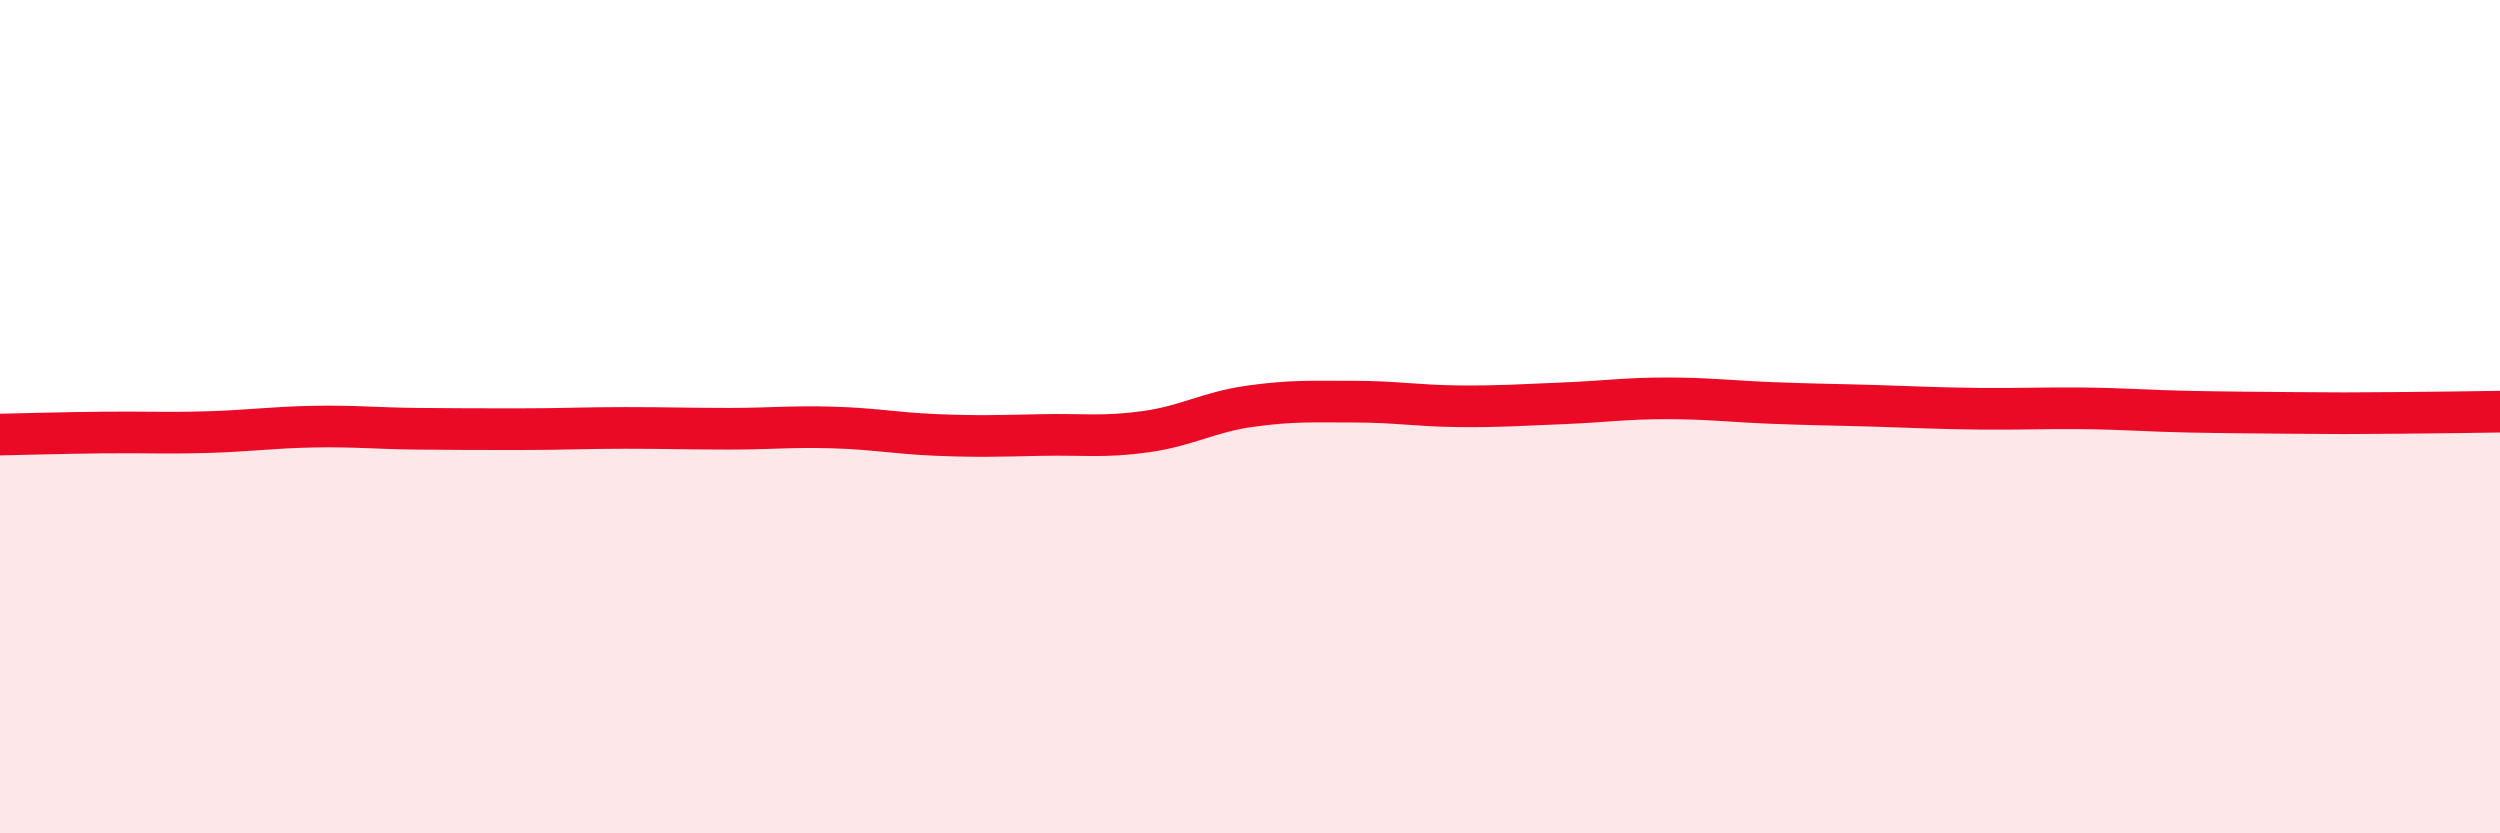
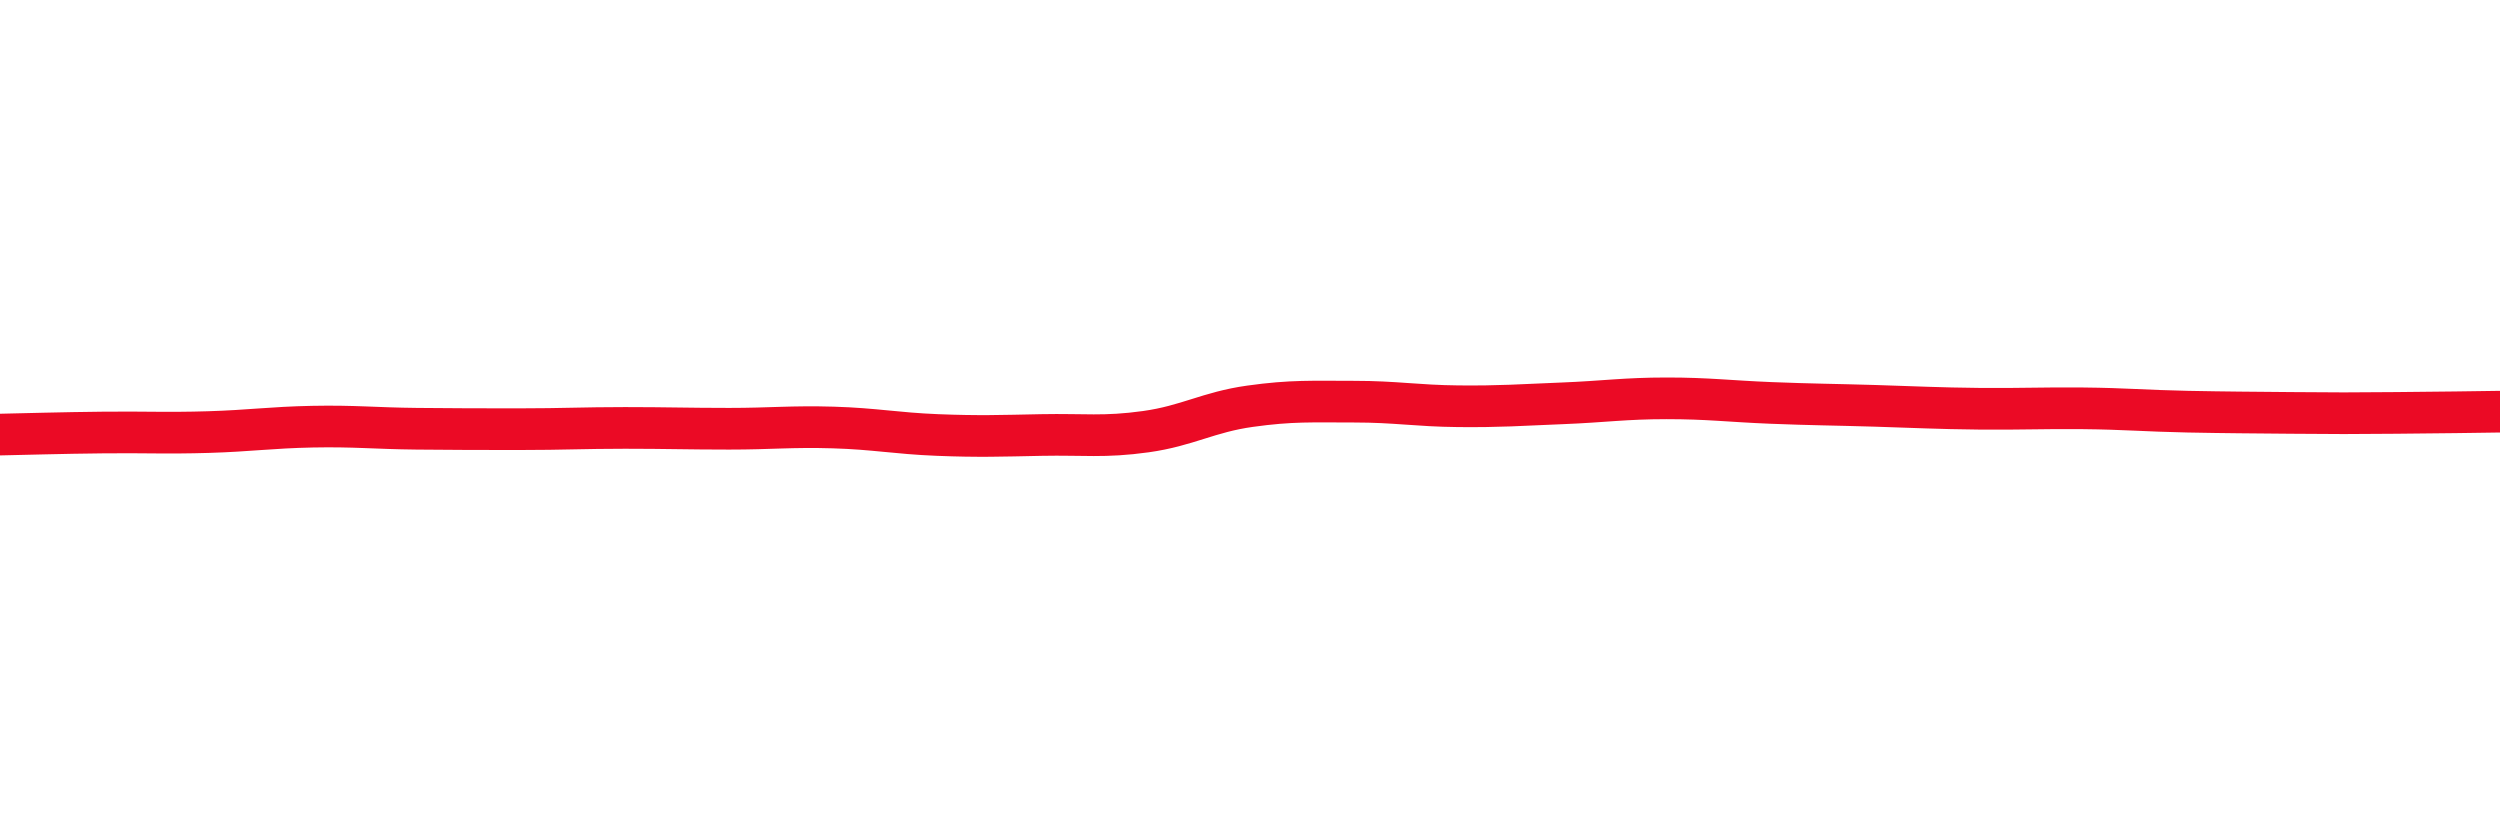
<svg xmlns="http://www.w3.org/2000/svg" width="60" height="20" viewBox="0 0 60 20">
-   <path d="M 0,10.43 C 0.5,10.42 1.5,10.39 2.5,10.38 C 3.5,10.37 4,10.4 5,10.37 C 6,10.34 6.5,10.26 7.5,10.24 C 8.5,10.22 9,10.28 10,10.29 C 11,10.3 11.5,10.3 12.5,10.3 C 13.5,10.3 14,10.27 15,10.27 C 16,10.27 16.5,10.29 17.5,10.29 C 18.5,10.29 19,10.23 20,10.26 C 21,10.29 21.5,10.4 22.5,10.44 C 23.5,10.48 24,10.46 25,10.44 C 26,10.42 26.5,10.5 27.5,10.36 C 28.5,10.22 29,9.89 30,9.75 C 31,9.61 31.5,9.64 32.5,9.64 C 33.5,9.64 34,9.74 35,9.75 C 36,9.76 36.5,9.72 37.5,9.68 C 38.5,9.64 39,9.56 40,9.56 C 41,9.56 41.5,9.63 42.5,9.67 C 43.5,9.71 44,9.71 45,9.74 C 46,9.77 46.5,9.8 47.5,9.81 C 48.5,9.82 49,9.79 50,9.8 C 51,9.81 51.5,9.86 52.5,9.88 C 53.5,9.9 54,9.9 55,9.91 C 56,9.92 56.5,9.92 57.5,9.91 C 58.5,9.9 59.5,9.89 60,9.88L60 20L0 20Z" fill="#EB0A25" opacity="0.1" stroke-linecap="round" stroke-linejoin="round" />
  <path d="M 0,10.43 C 0.5,10.42 1.5,10.39 2.5,10.38 C 3.5,10.37 4,10.4 5,10.37 C 6,10.34 6.5,10.26 7.5,10.24 C 8.5,10.22 9,10.28 10,10.29 C 11,10.3 11.5,10.3 12.5,10.3 C 13.5,10.3 14,10.27 15,10.27 C 16,10.27 16.5,10.29 17.5,10.29 C 18.5,10.29 19,10.23 20,10.26 C 21,10.29 21.5,10.4 22.5,10.44 C 23.5,10.48 24,10.46 25,10.44 C 26,10.42 26.5,10.5 27.5,10.36 C 28.5,10.22 29,9.89 30,9.75 C 31,9.61 31.5,9.64 32.5,9.64 C 33.5,9.64 34,9.74 35,9.75 C 36,9.76 36.5,9.72 37.5,9.68 C 38.5,9.64 39,9.56 40,9.56 C 41,9.56 41.5,9.63 42.5,9.67 C 43.5,9.71 44,9.71 45,9.74 C 46,9.77 46.5,9.8 47.5,9.81 C 48.5,9.82 49,9.79 50,9.8 C 51,9.81 51.5,9.86 52.5,9.88 C 53.5,9.9 54,9.9 55,9.91 C 56,9.92 56.5,9.92 57.5,9.91 C 58.5,9.9 59.5,9.89 60,9.88" stroke="#EB0A25" stroke-width="1" fill="none" stroke-linecap="round" stroke-linejoin="round" />
</svg>